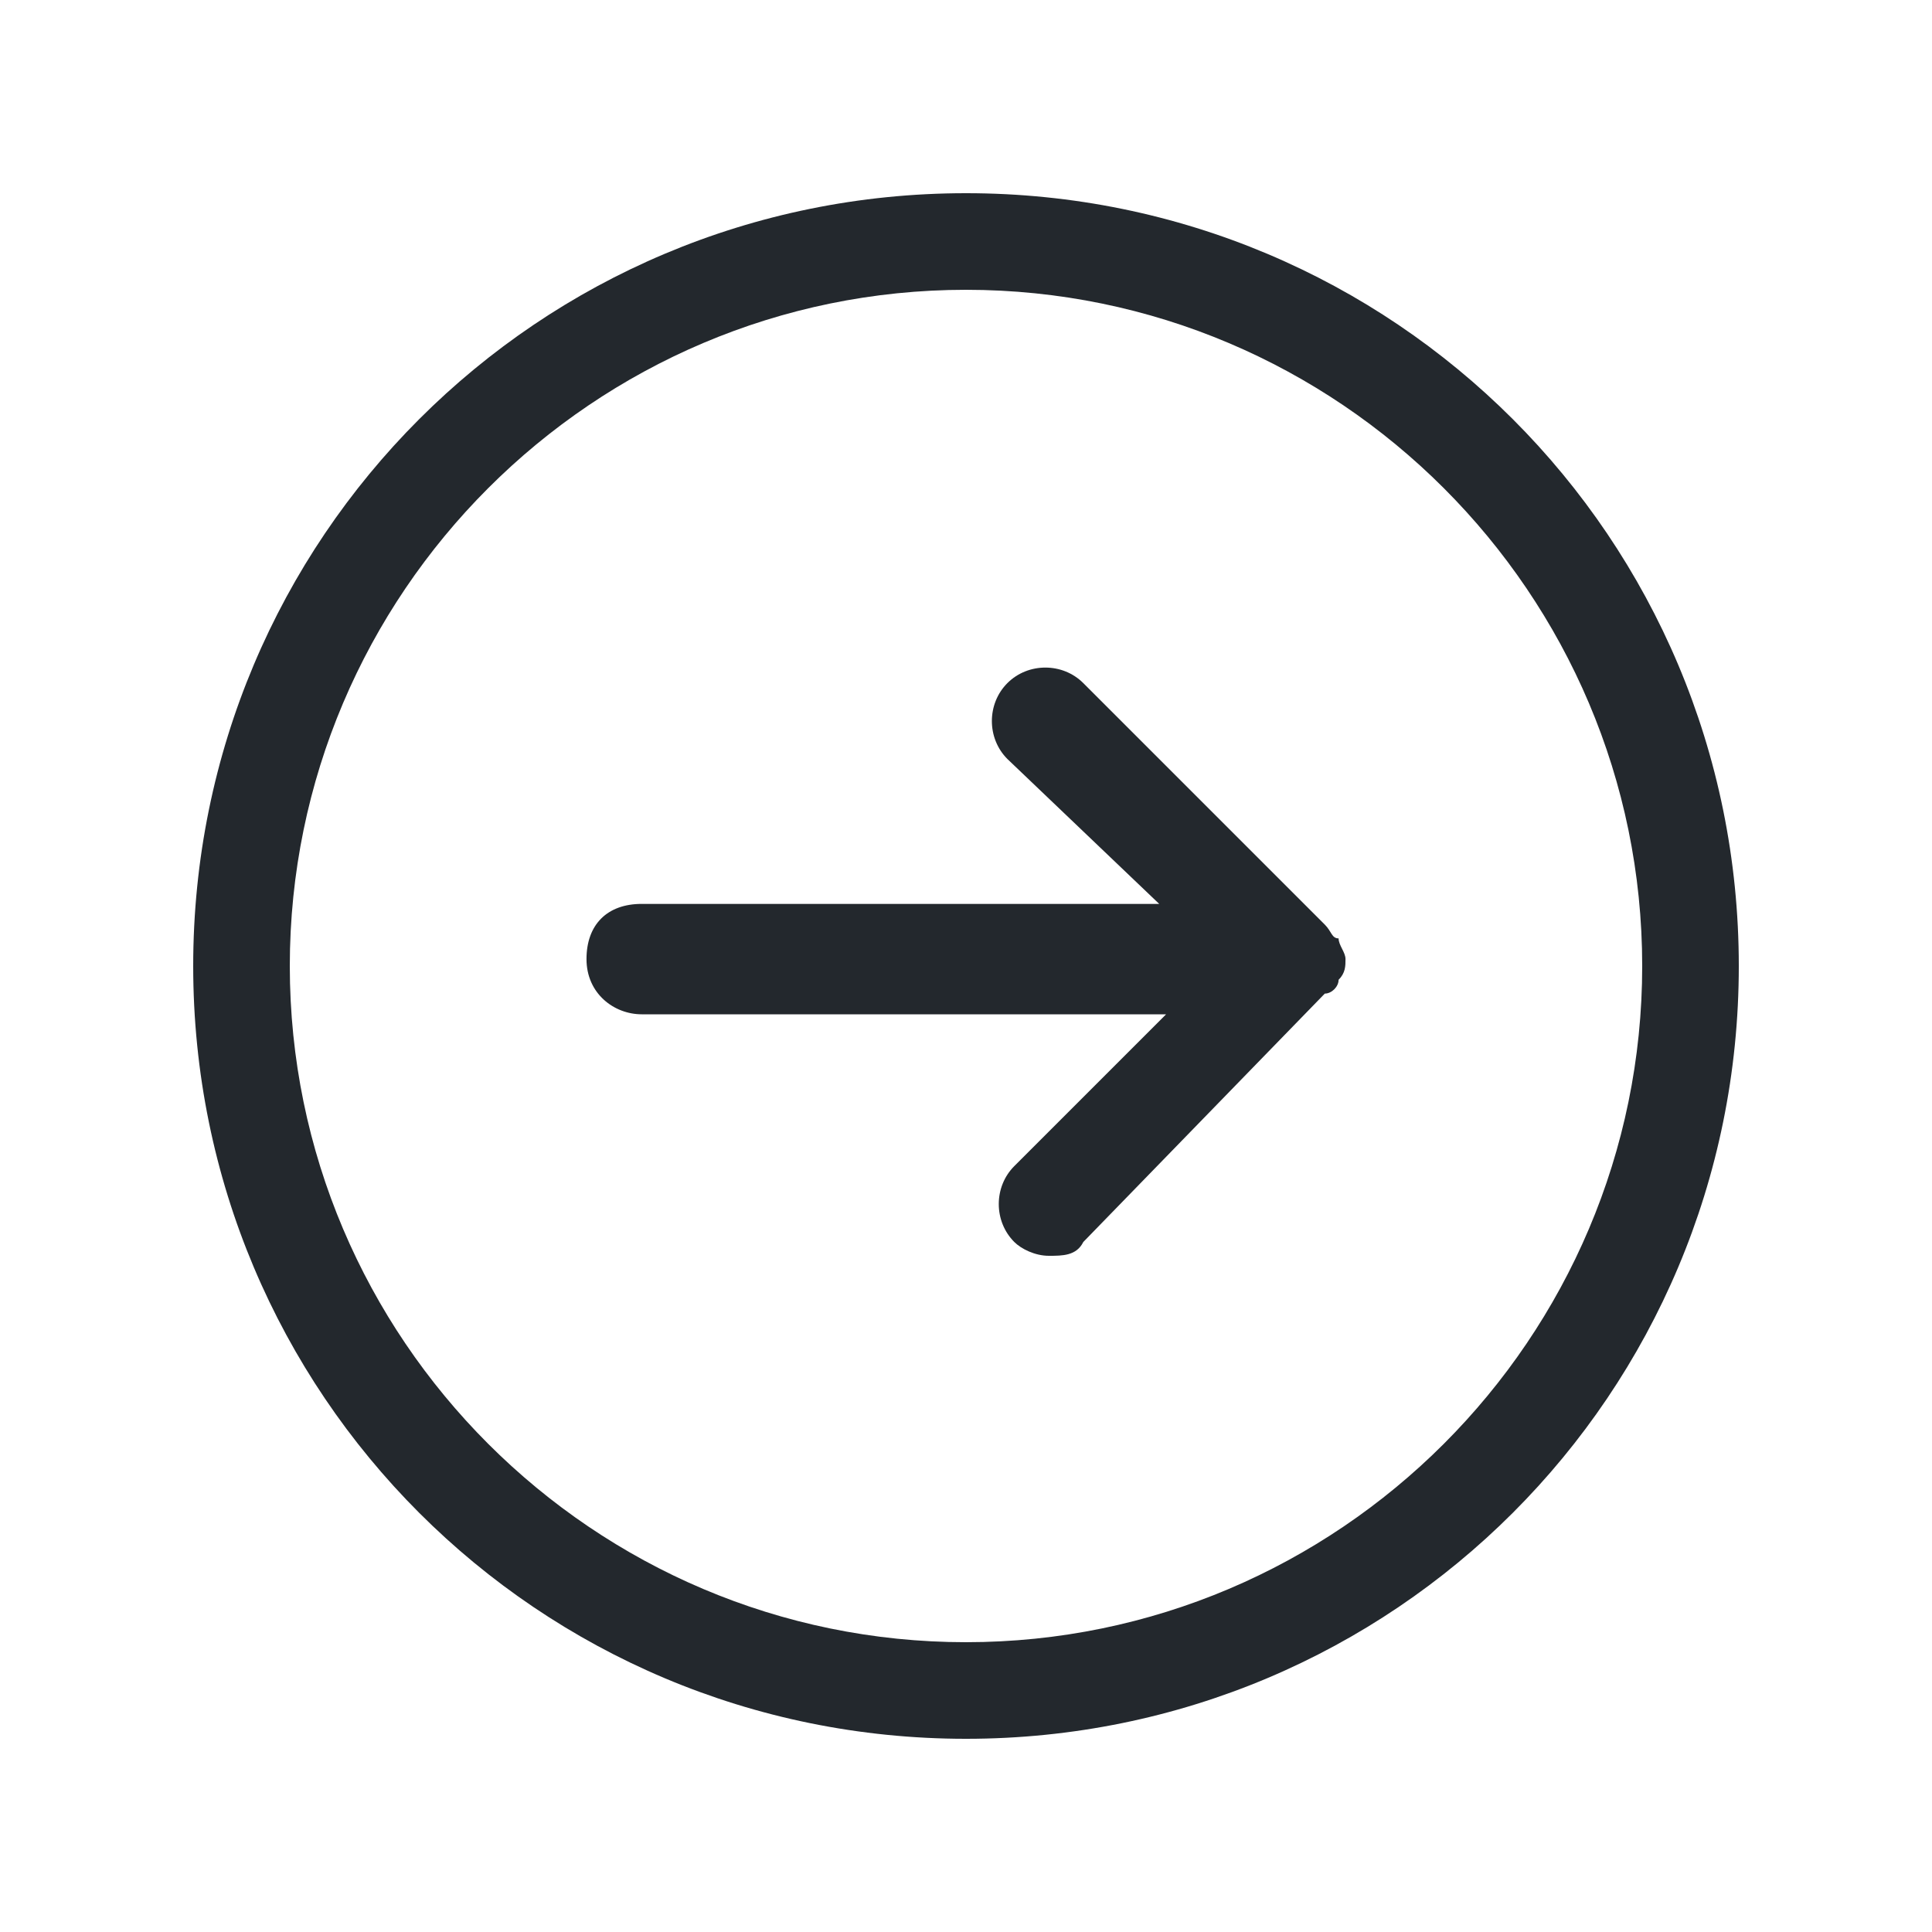
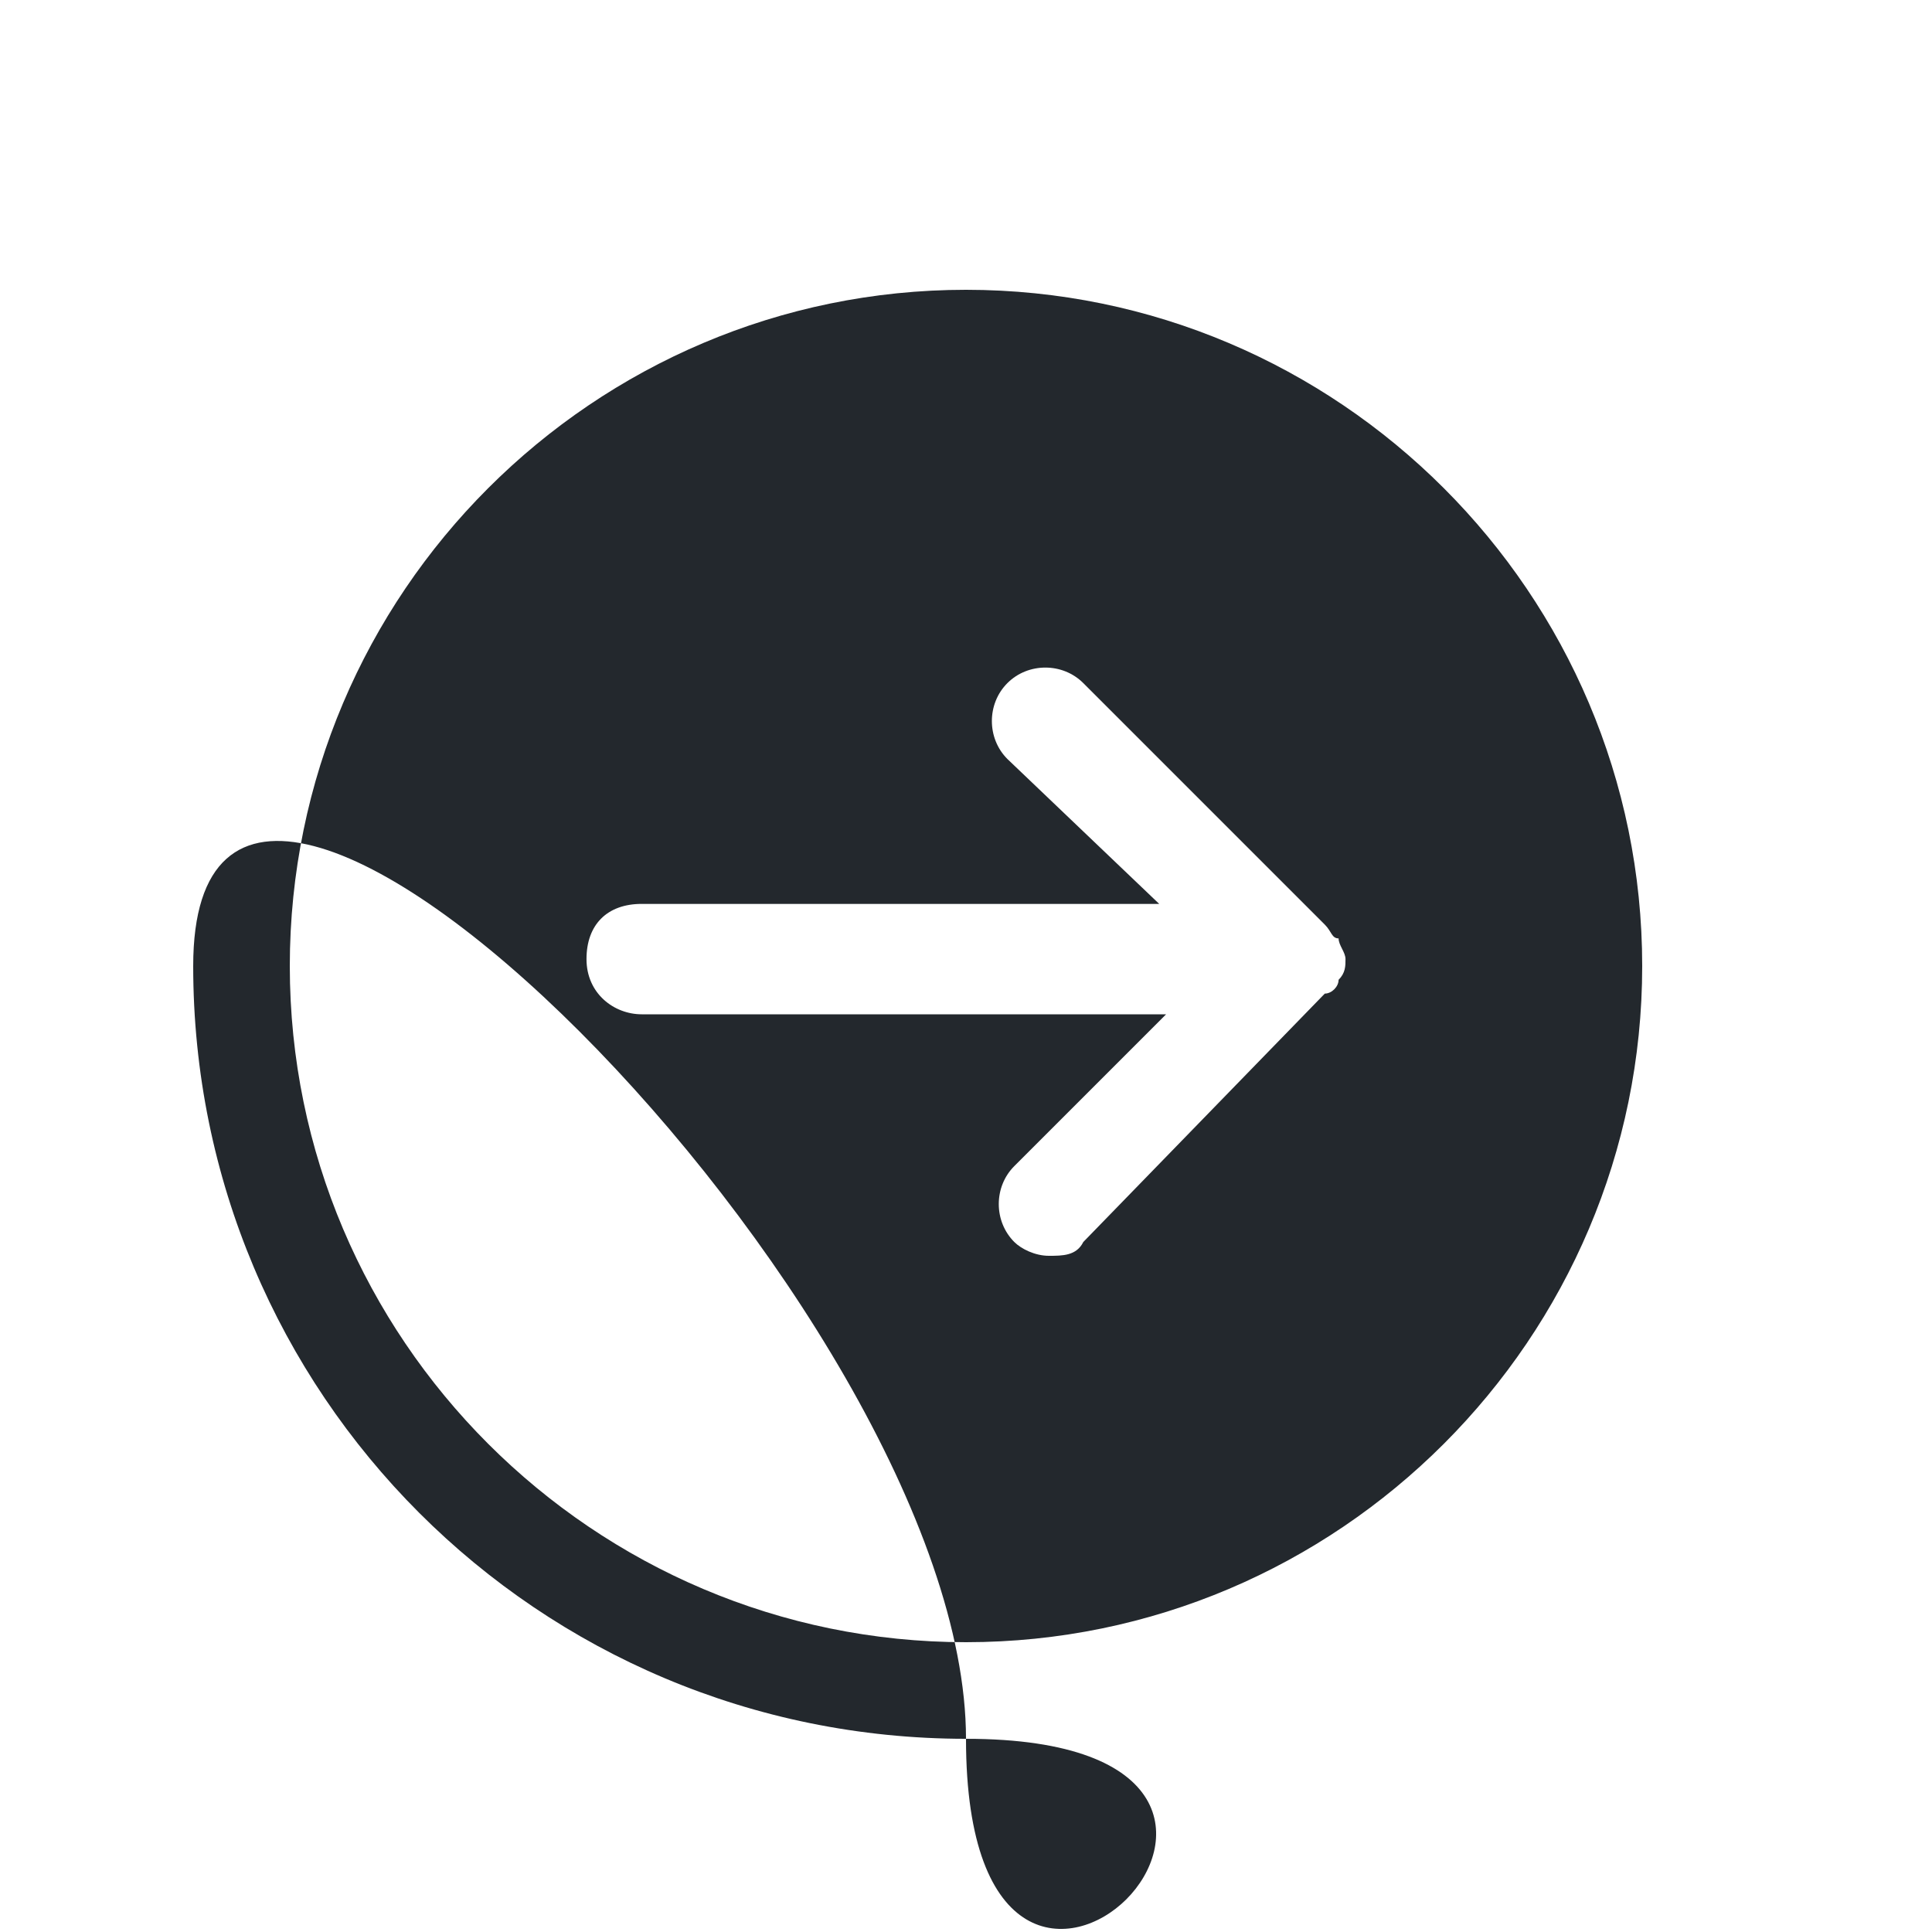
<svg xmlns="http://www.w3.org/2000/svg" version="1.1" id="Layer_1" x="0px" y="0px" viewBox="0 0 28 28" style="enable-background:new 0 0 28 28;" xml:space="preserve">
  <style type="text/css">
	.st0{fill:#23282D;}
</style>
  <g id="Circle_Arrow_Right_2">
-     <path class="st0" d="M14,25.2c-6.2,0-11.2-5-11.2-11.2S7.8,2.8,14,2.8s11.2,5,11.2,11.2S20.2,25.2,14,25.2z M14,4.2   c-5.4,0-9.8,4.4-9.8,9.8s4.4,9.8,9.8,9.8s9.8-4.4,9.8-9.8S19.4,4.2,14,4.2z M15.2,18.2c-0.2,0-0.4-0.1-0.5-0.2   c-0.3-0.3-0.3-0.8,0-1.1l2.2-2.2H9.3c-0.4,0-0.8-0.3-0.8-0.8s0.3-0.8,0.8-0.8h7.5L14.6,11c-0.3-0.3-0.3-0.8,0-1.1s0.8-0.3,1.1,0   l3.5,3.5c0,0,0,0,0,0c0,0,0,0,0,0c0,0,0,0,0,0c0,0,0,0,0,0c0.1,0.1,0.1,0.2,0.2,0.2c0,0,0,0,0,0v0c0,0.1,0.1,0.2,0.1,0.3   c0,0,0,0,0,0c0,0,0,0,0,0c0,0,0,0,0,0s0,0,0,0c0,0,0,0,0,0c0,0,0,0,0,0c0,0.1,0,0.2-0.1,0.3v0c0,0,0,0,0,0c0,0.1-0.1,0.2-0.2,0.2   c0,0,0,0,0,0c0,0,0,0,0,0c0,0,0,0,0,0c0,0,0,0,0,0L15.7,18C15.6,18.2,15.4,18.2,15.2,18.2z" />
+     <path class="st0" d="M14,25.2c-6.2,0-11.2-5-11.2-11.2s11.2,5,11.2,11.2S20.2,25.2,14,25.2z M14,4.2   c-5.4,0-9.8,4.4-9.8,9.8s4.4,9.8,9.8,9.8s9.8-4.4,9.8-9.8S19.4,4.2,14,4.2z M15.2,18.2c-0.2,0-0.4-0.1-0.5-0.2   c-0.3-0.3-0.3-0.8,0-1.1l2.2-2.2H9.3c-0.4,0-0.8-0.3-0.8-0.8s0.3-0.8,0.8-0.8h7.5L14.6,11c-0.3-0.3-0.3-0.8,0-1.1s0.8-0.3,1.1,0   l3.5,3.5c0,0,0,0,0,0c0,0,0,0,0,0c0,0,0,0,0,0c0,0,0,0,0,0c0.1,0.1,0.1,0.2,0.2,0.2c0,0,0,0,0,0v0c0,0.1,0.1,0.2,0.1,0.3   c0,0,0,0,0,0c0,0,0,0,0,0c0,0,0,0,0,0s0,0,0,0c0,0,0,0,0,0c0,0,0,0,0,0c0,0.1,0,0.2-0.1,0.3v0c0,0,0,0,0,0c0,0.1-0.1,0.2-0.2,0.2   c0,0,0,0,0,0c0,0,0,0,0,0c0,0,0,0,0,0c0,0,0,0,0,0L15.7,18C15.6,18.2,15.4,18.2,15.2,18.2z" />
  </g>
</svg>